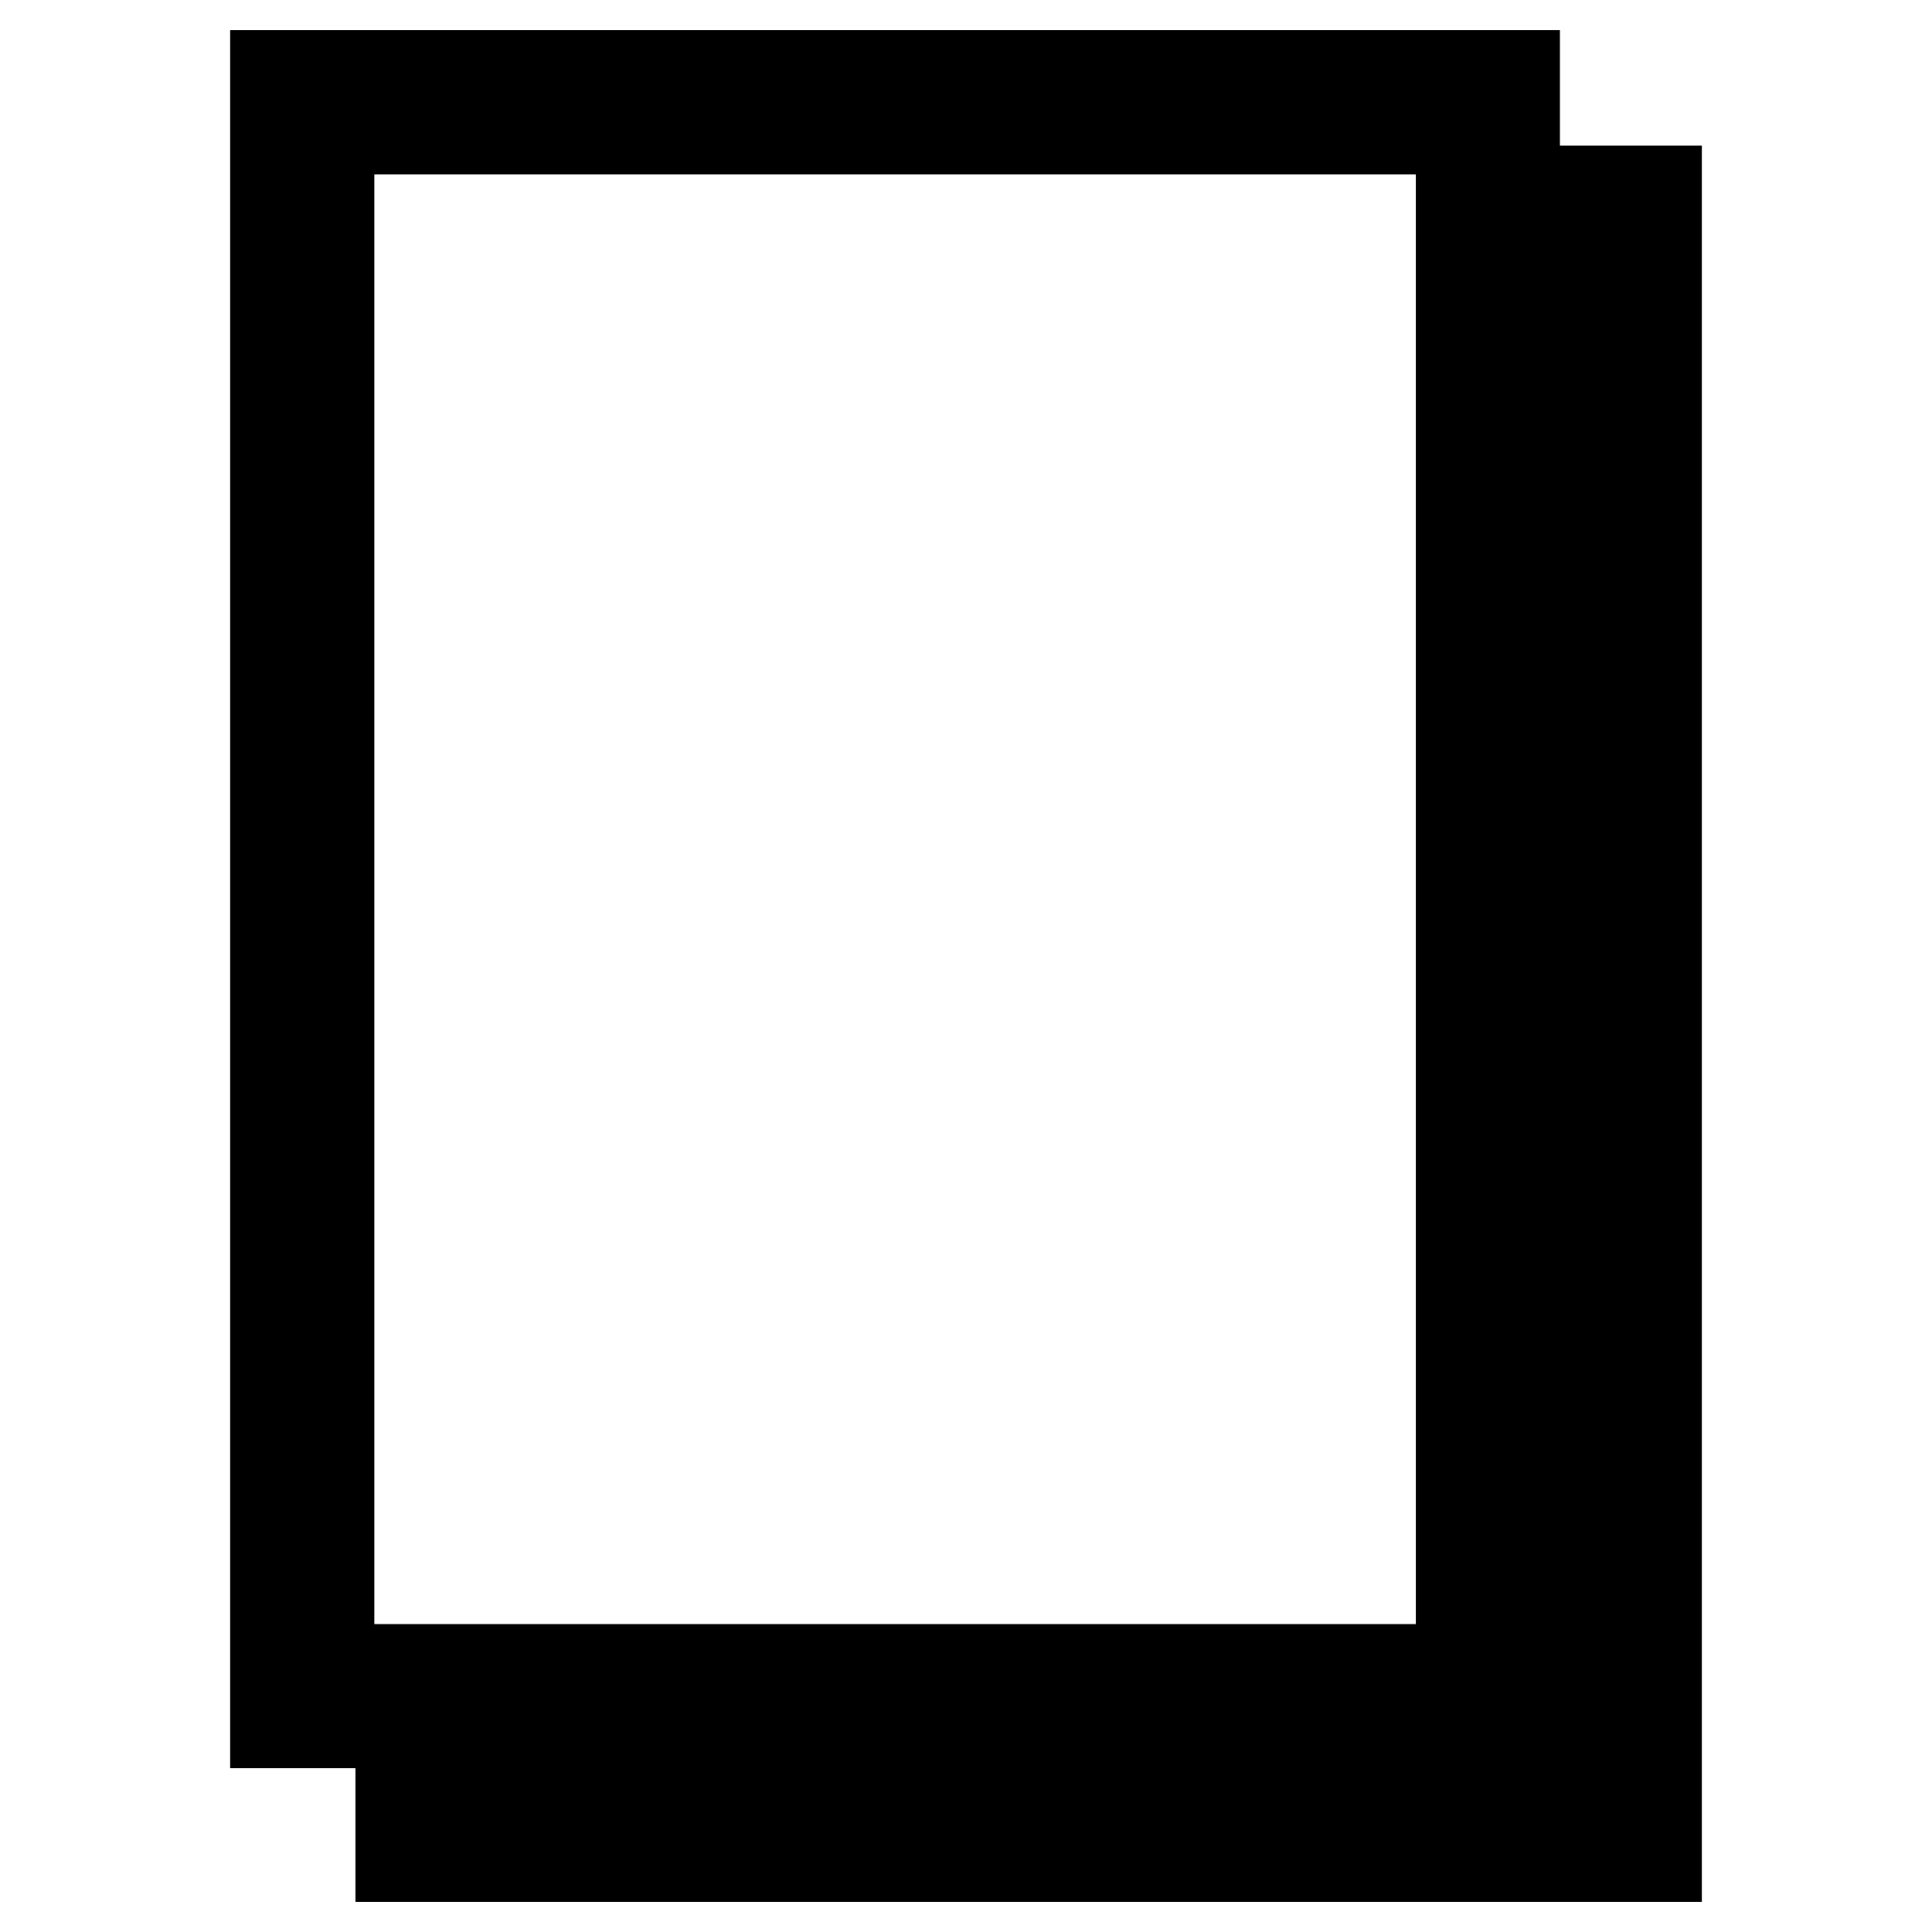
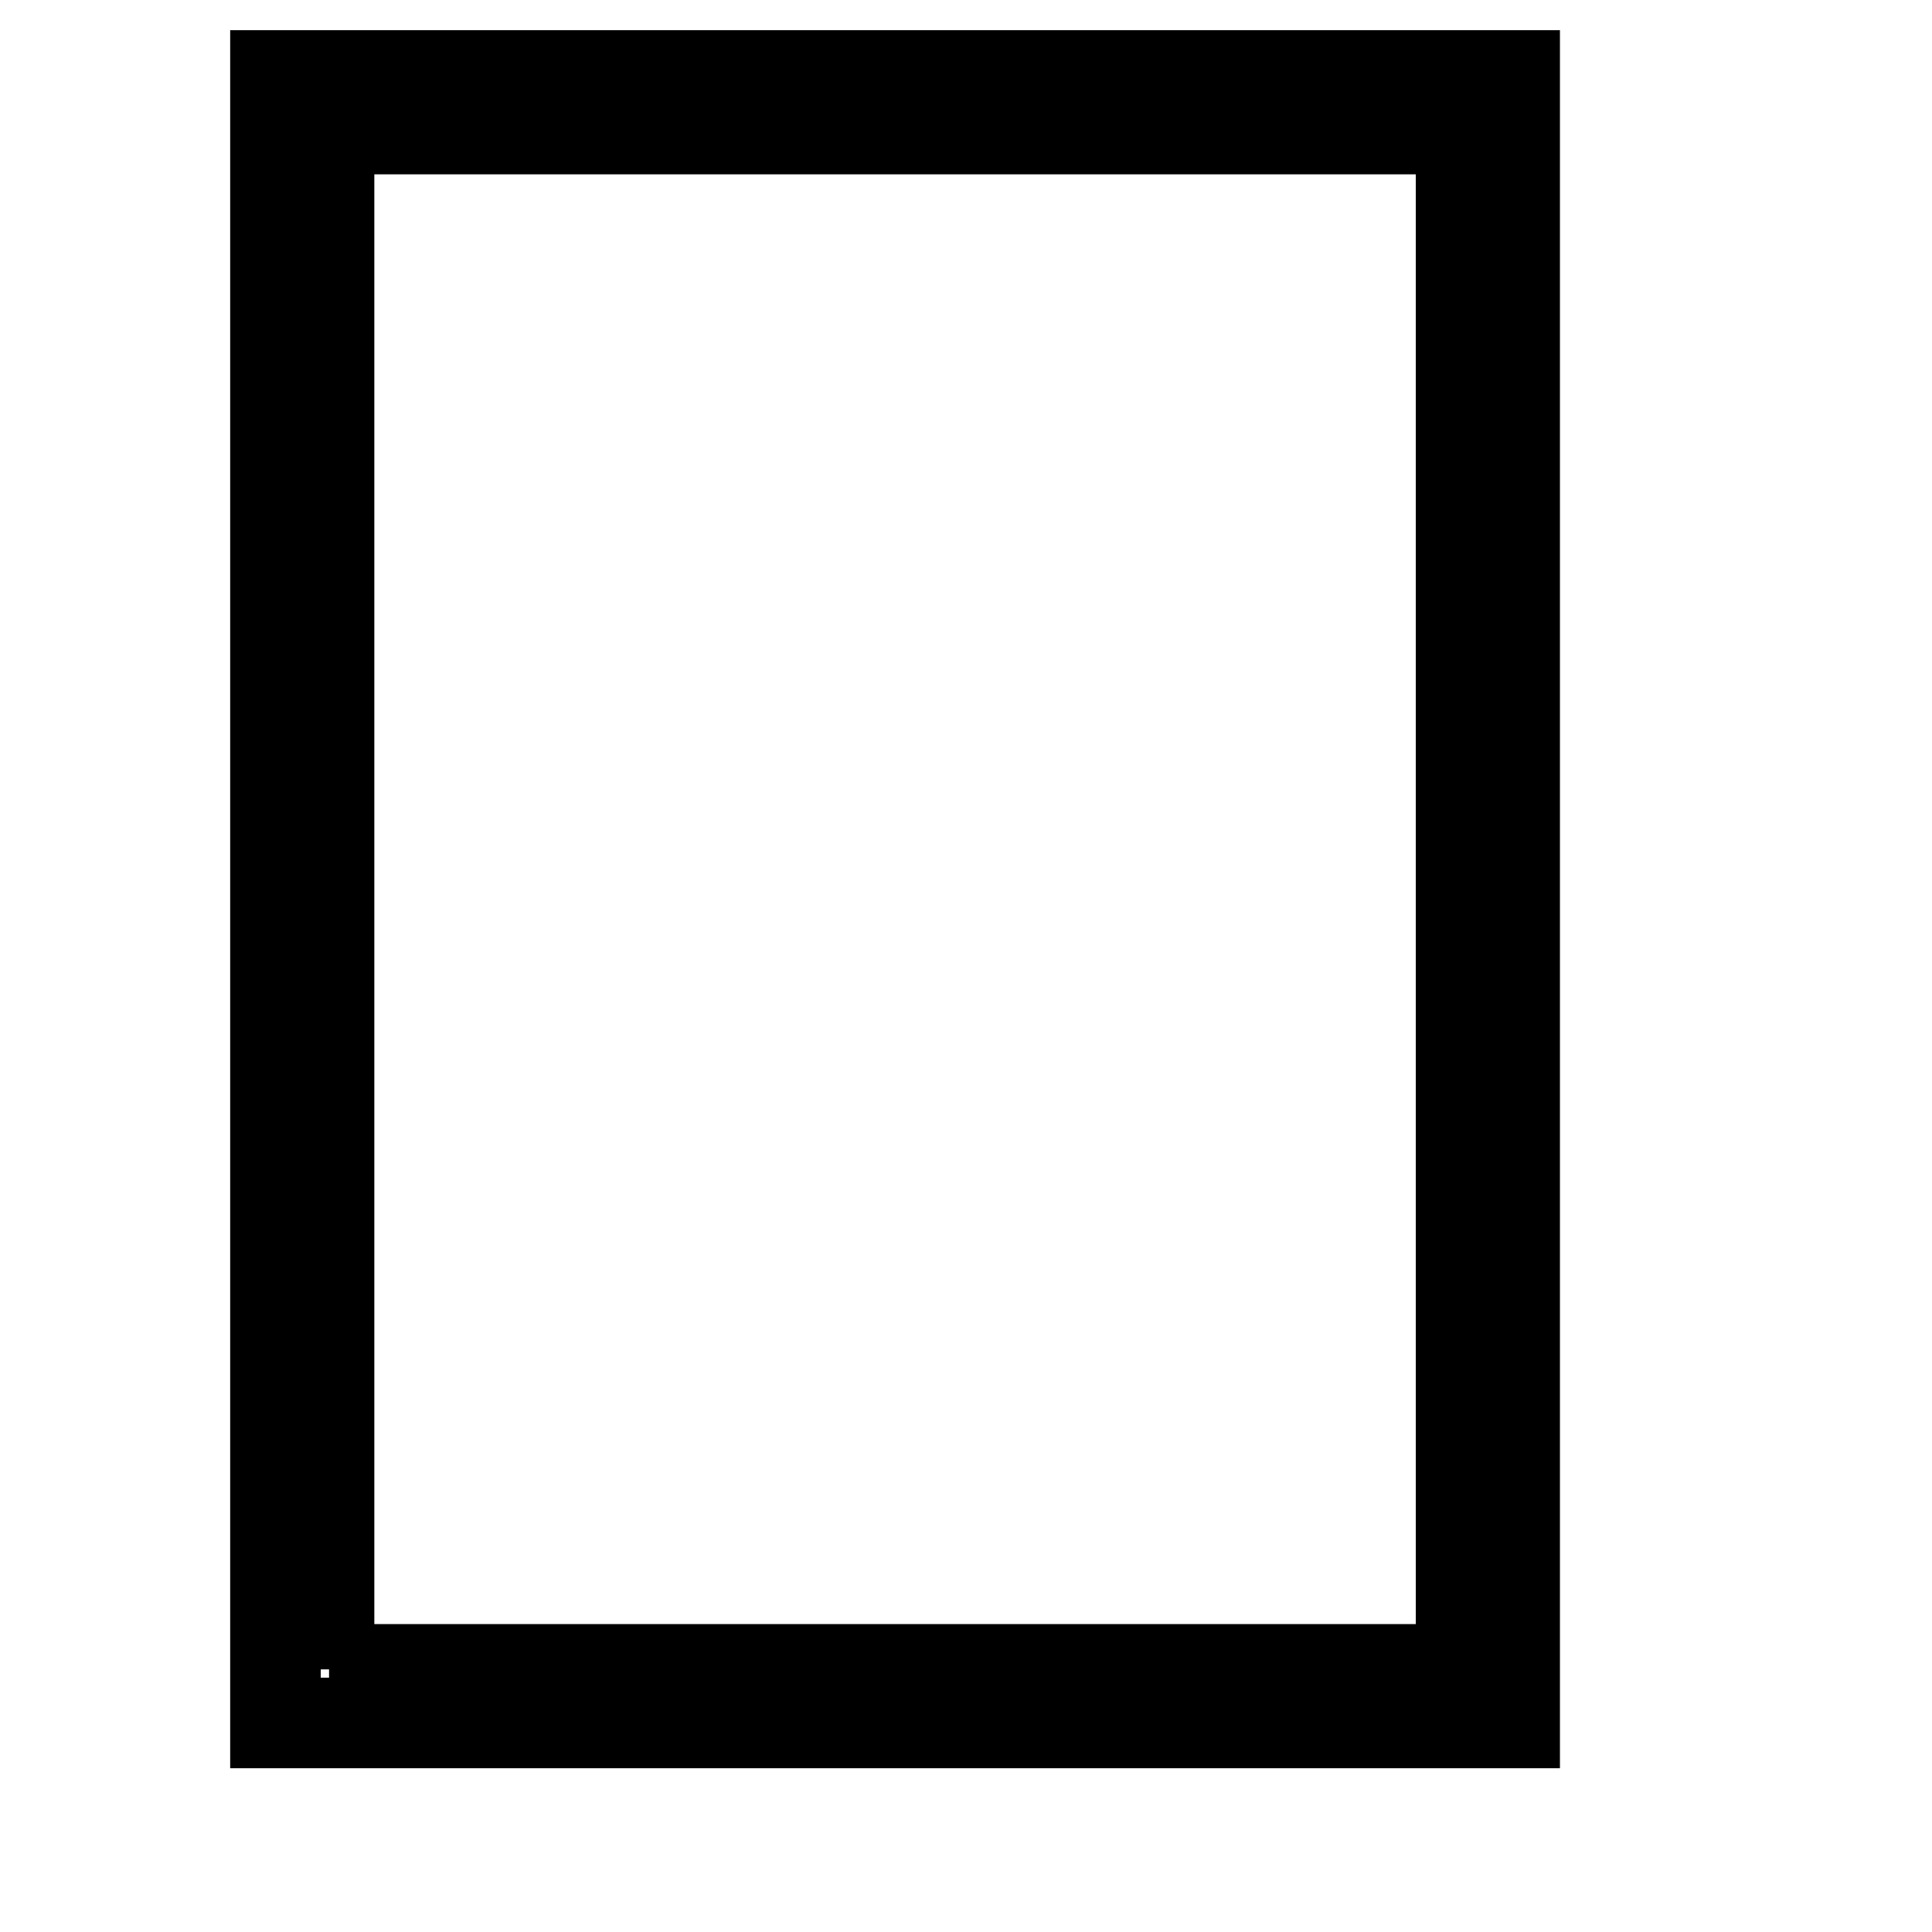
<svg xmlns="http://www.w3.org/2000/svg" version="1.1" x="0px" y="0px" viewBox="0 0 256 256" enable-background="new 0 0 256 256" xml:space="preserve">
  <g>
-     <path stroke-width="12" fill-opacity="0" stroke="#000000" d="M200.7,228.3H36.5V10h164.2V228.3z M43.6,221.2h150V17.1h-150V221.2L43.6,221.2z" />
-     <path stroke-width="12" fill-opacity="0" stroke="#000000" d="M219.5,246H53.1v-23.6h7.1v16.5h152.2V32.4h-13v-7.1h20.1V246z" />
+     <path stroke-width="12" fill-opacity="0" stroke="#000000" d="M200.7,228.3H36.5V10h164.2V228.3z M43.6,221.2h150V17.1h-150V221.2L43.6,221.2" />
  </g>
</svg>